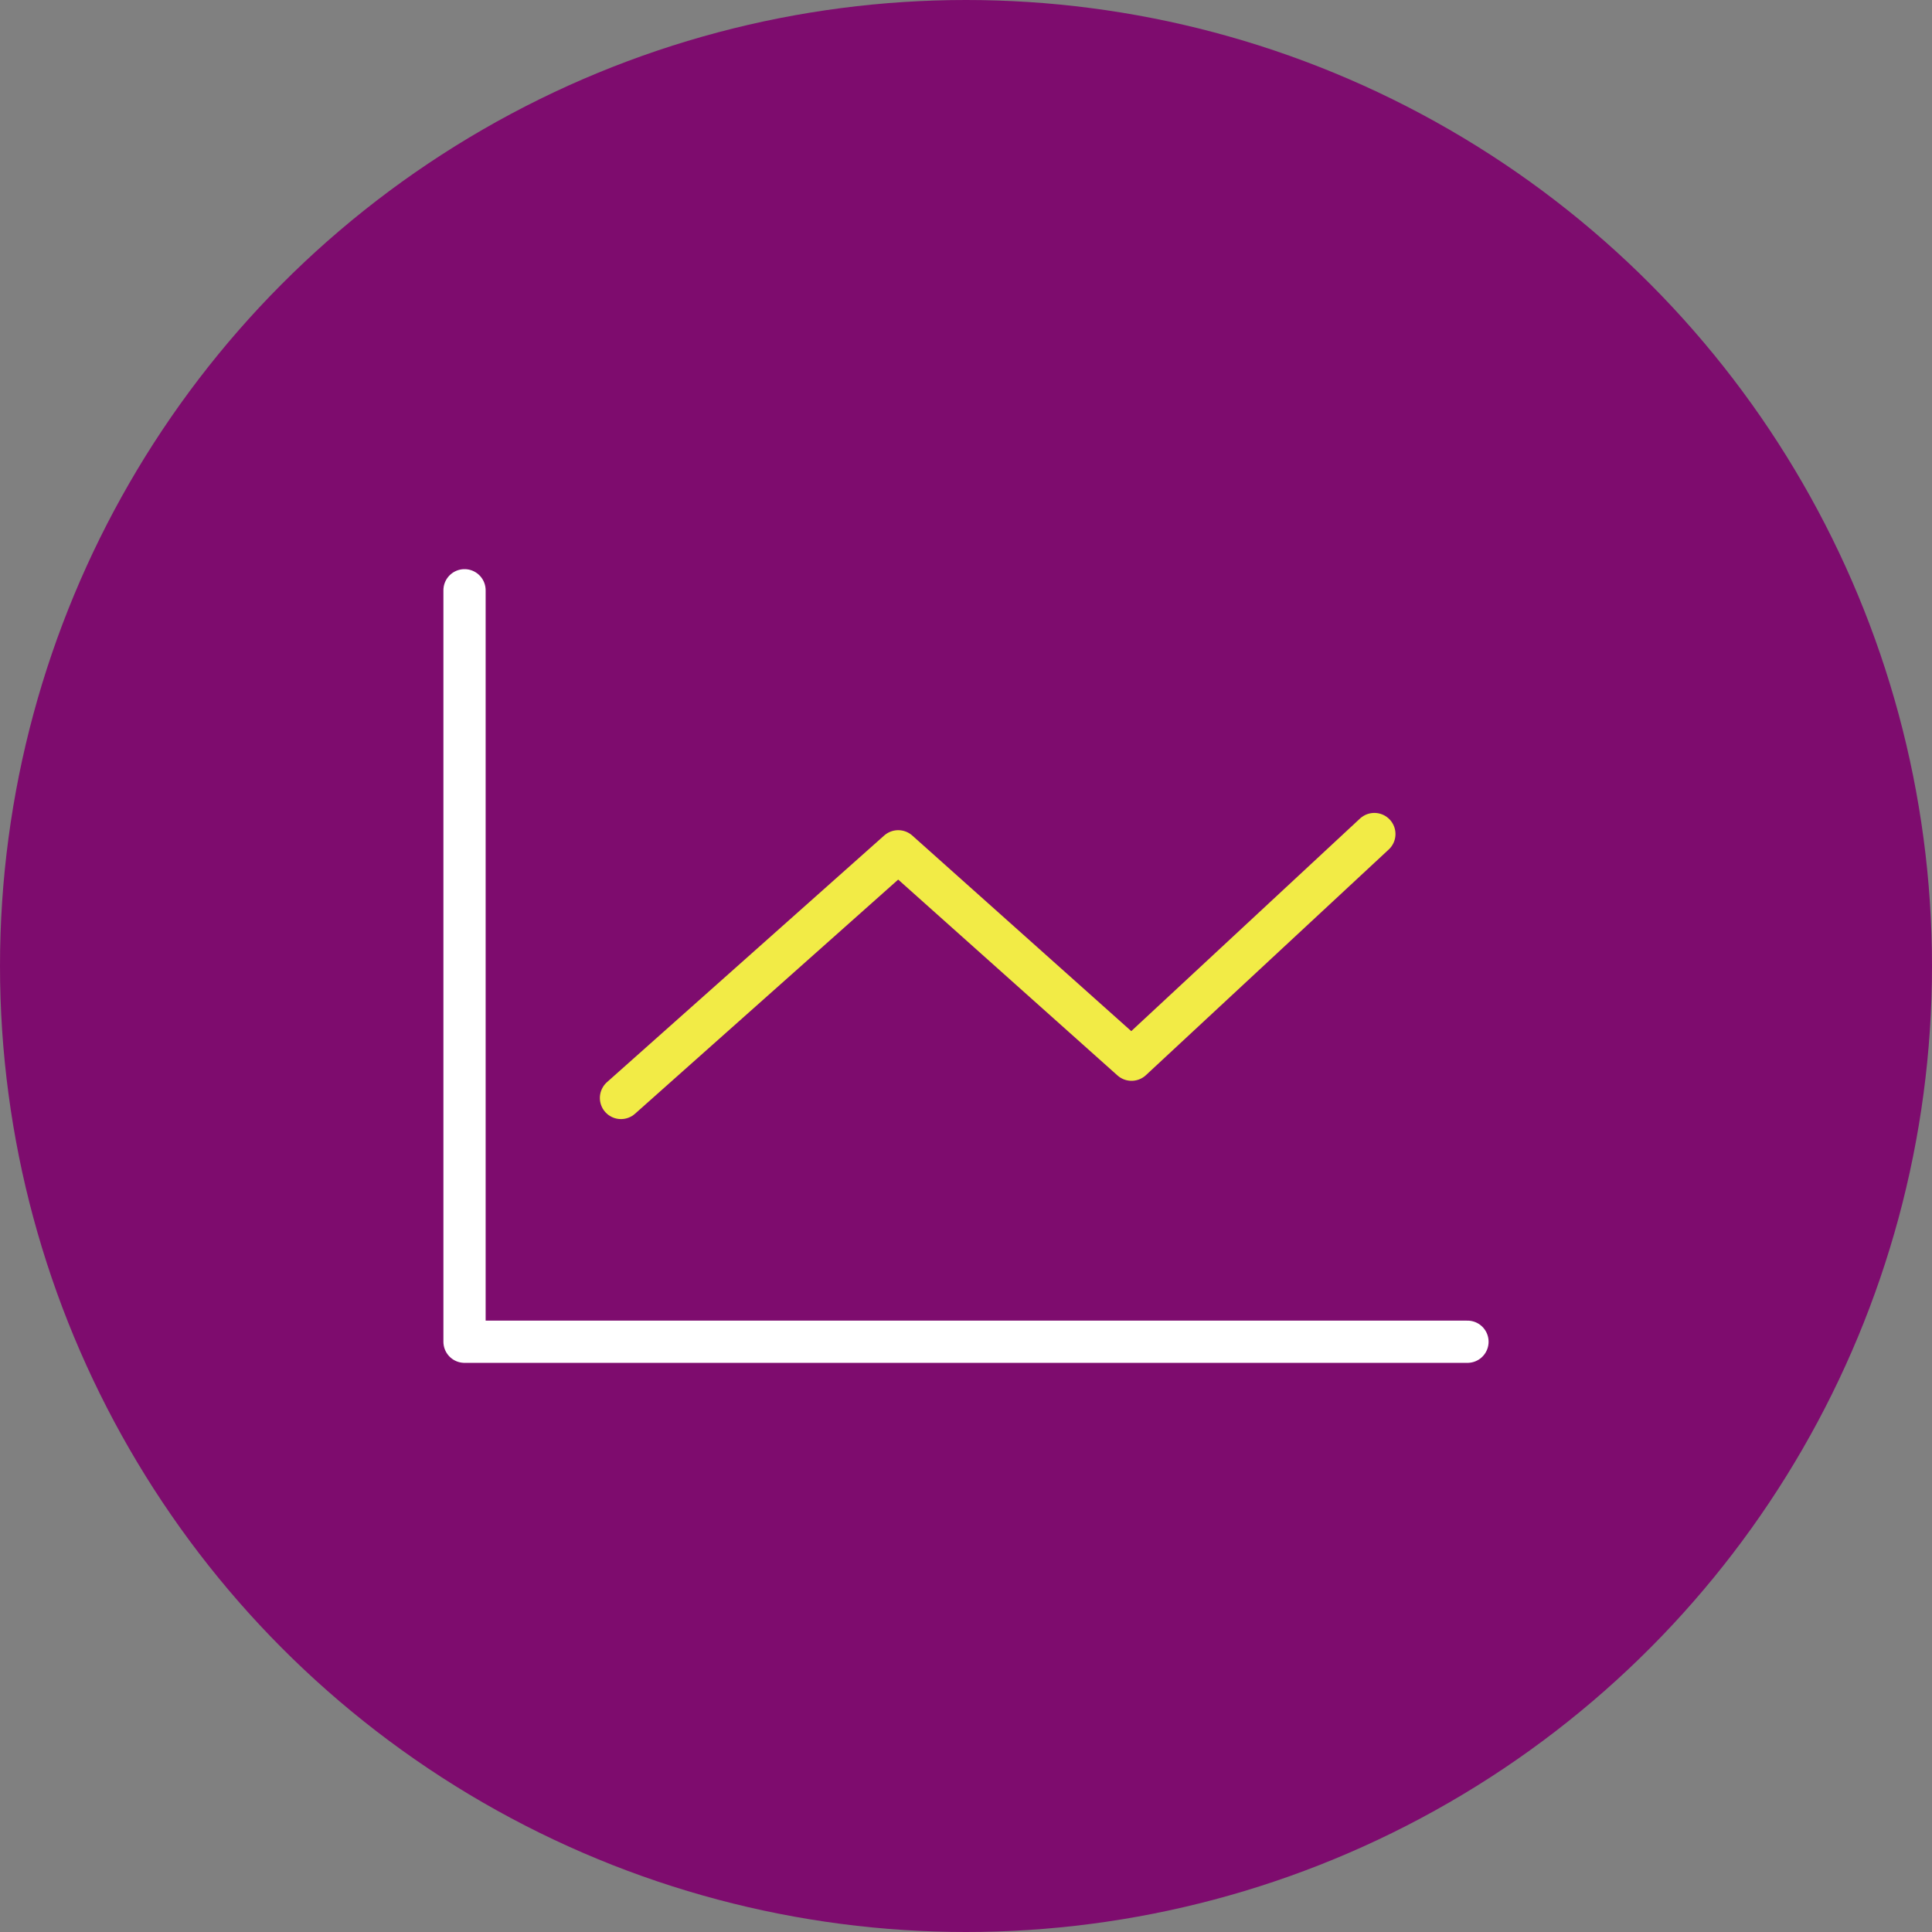
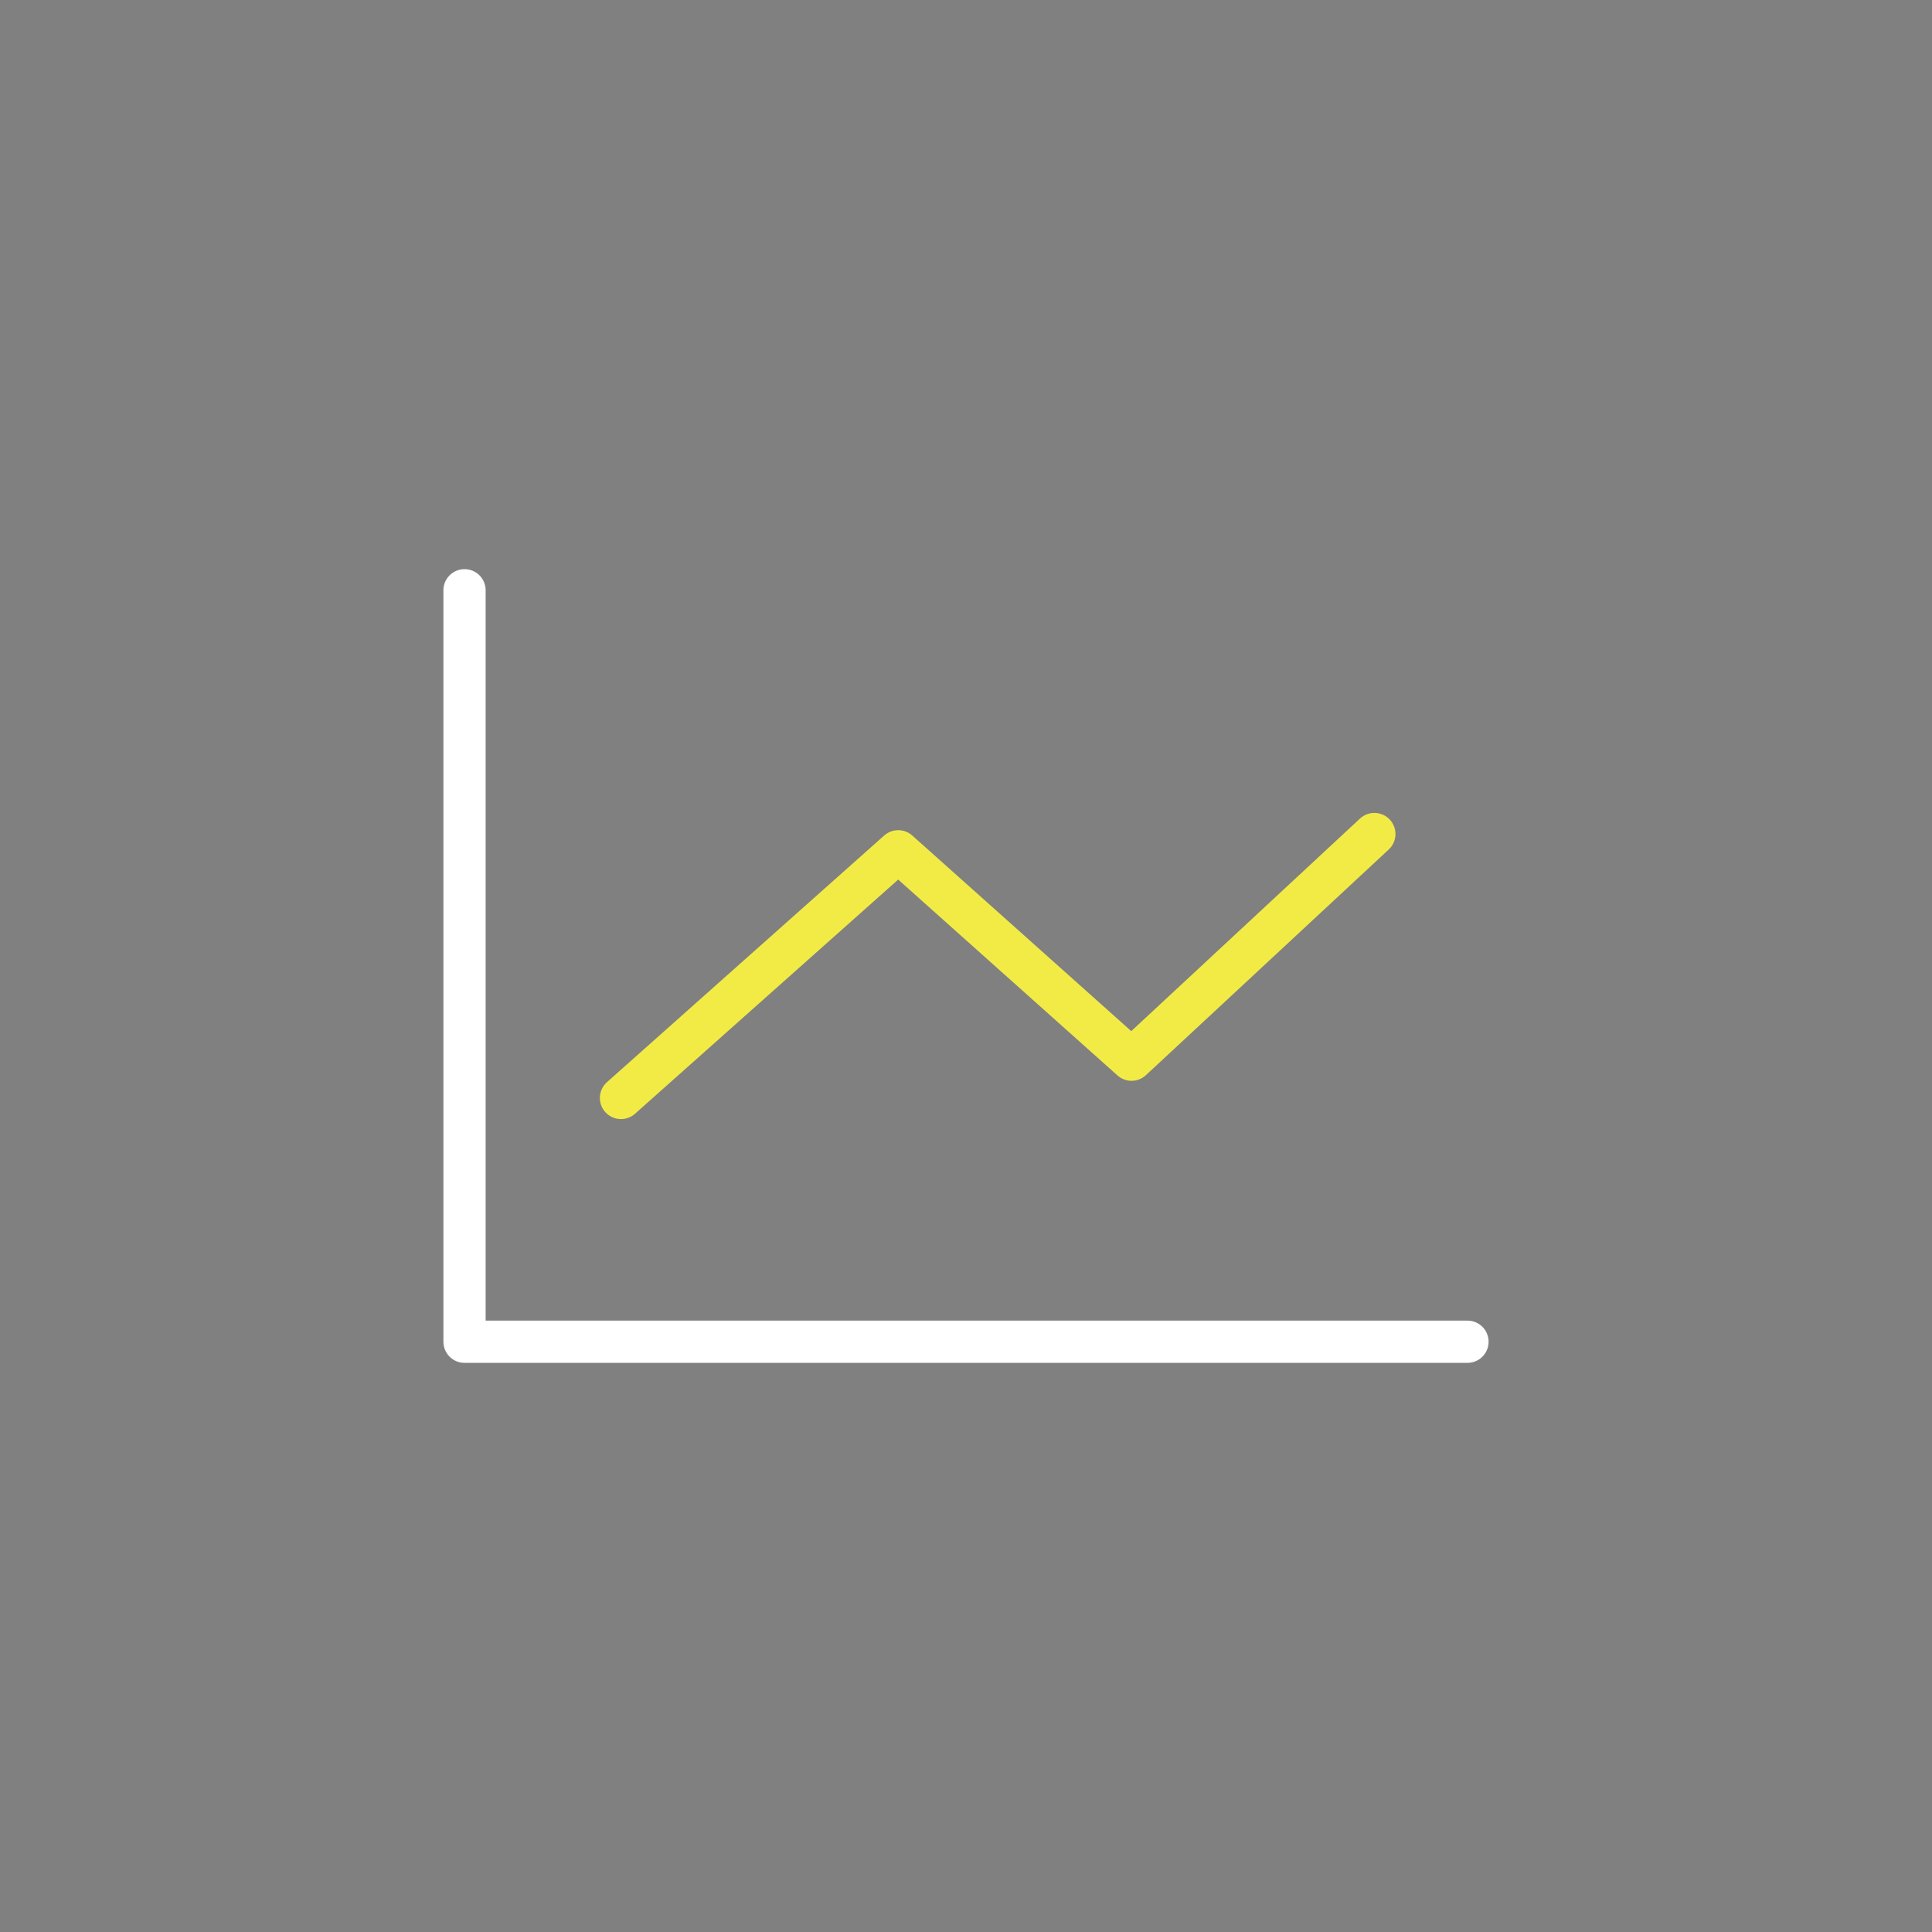
<svg xmlns="http://www.w3.org/2000/svg" viewBox="0 0 366 366">
  <rect x="0" y="0" width="366" height="366" fill="#808080" stroke="none" />
  <defs>
    <style>.cls-1{fill:#7e0c6e;}.cls-2,.cls-3{fill:none;stroke-linecap:round;stroke-linejoin:round;stroke-width:8px;}.cls-2{stroke:#f2eb46;}.cls-3{stroke:#fff;}</style>
  </defs>
  <g id="Layer_2" data-name="Layer 2">
    <g id="Layer_1-2" data-name="Layer 1">
-       <circle class="cls-1" cx="183" cy="183" r="183" />
      <polyline class="cls-2" points="117.64 208 170.16 161.27 214.36 200.75 260.36 158" />
      <polyline class="cls-3" points="88 111.82 88 254.18 278 254.18" />
    </g>
  </g>
</svg>